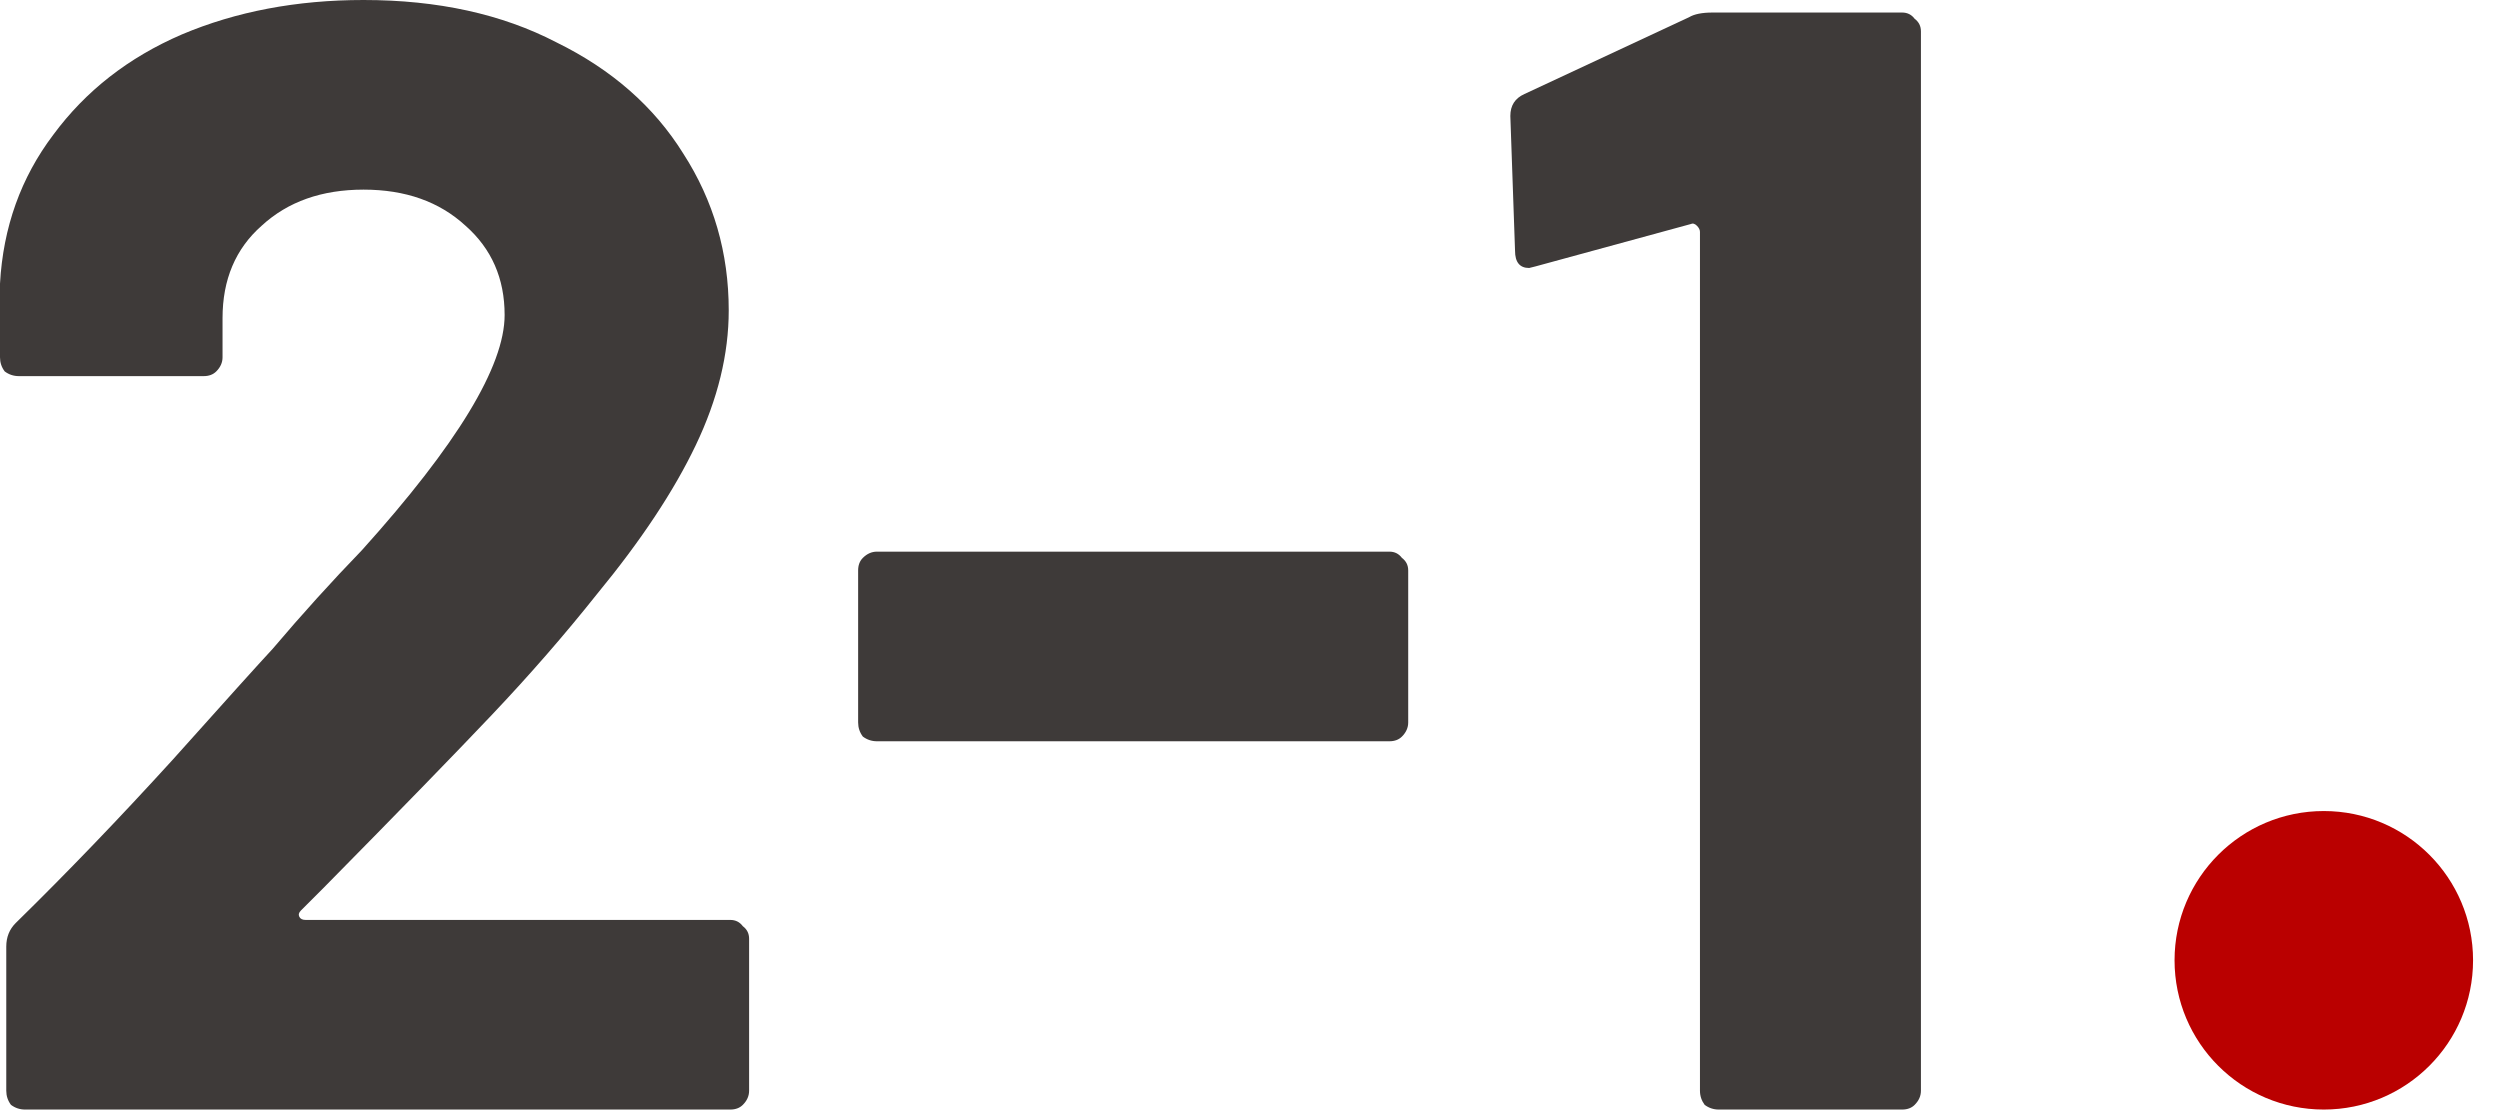
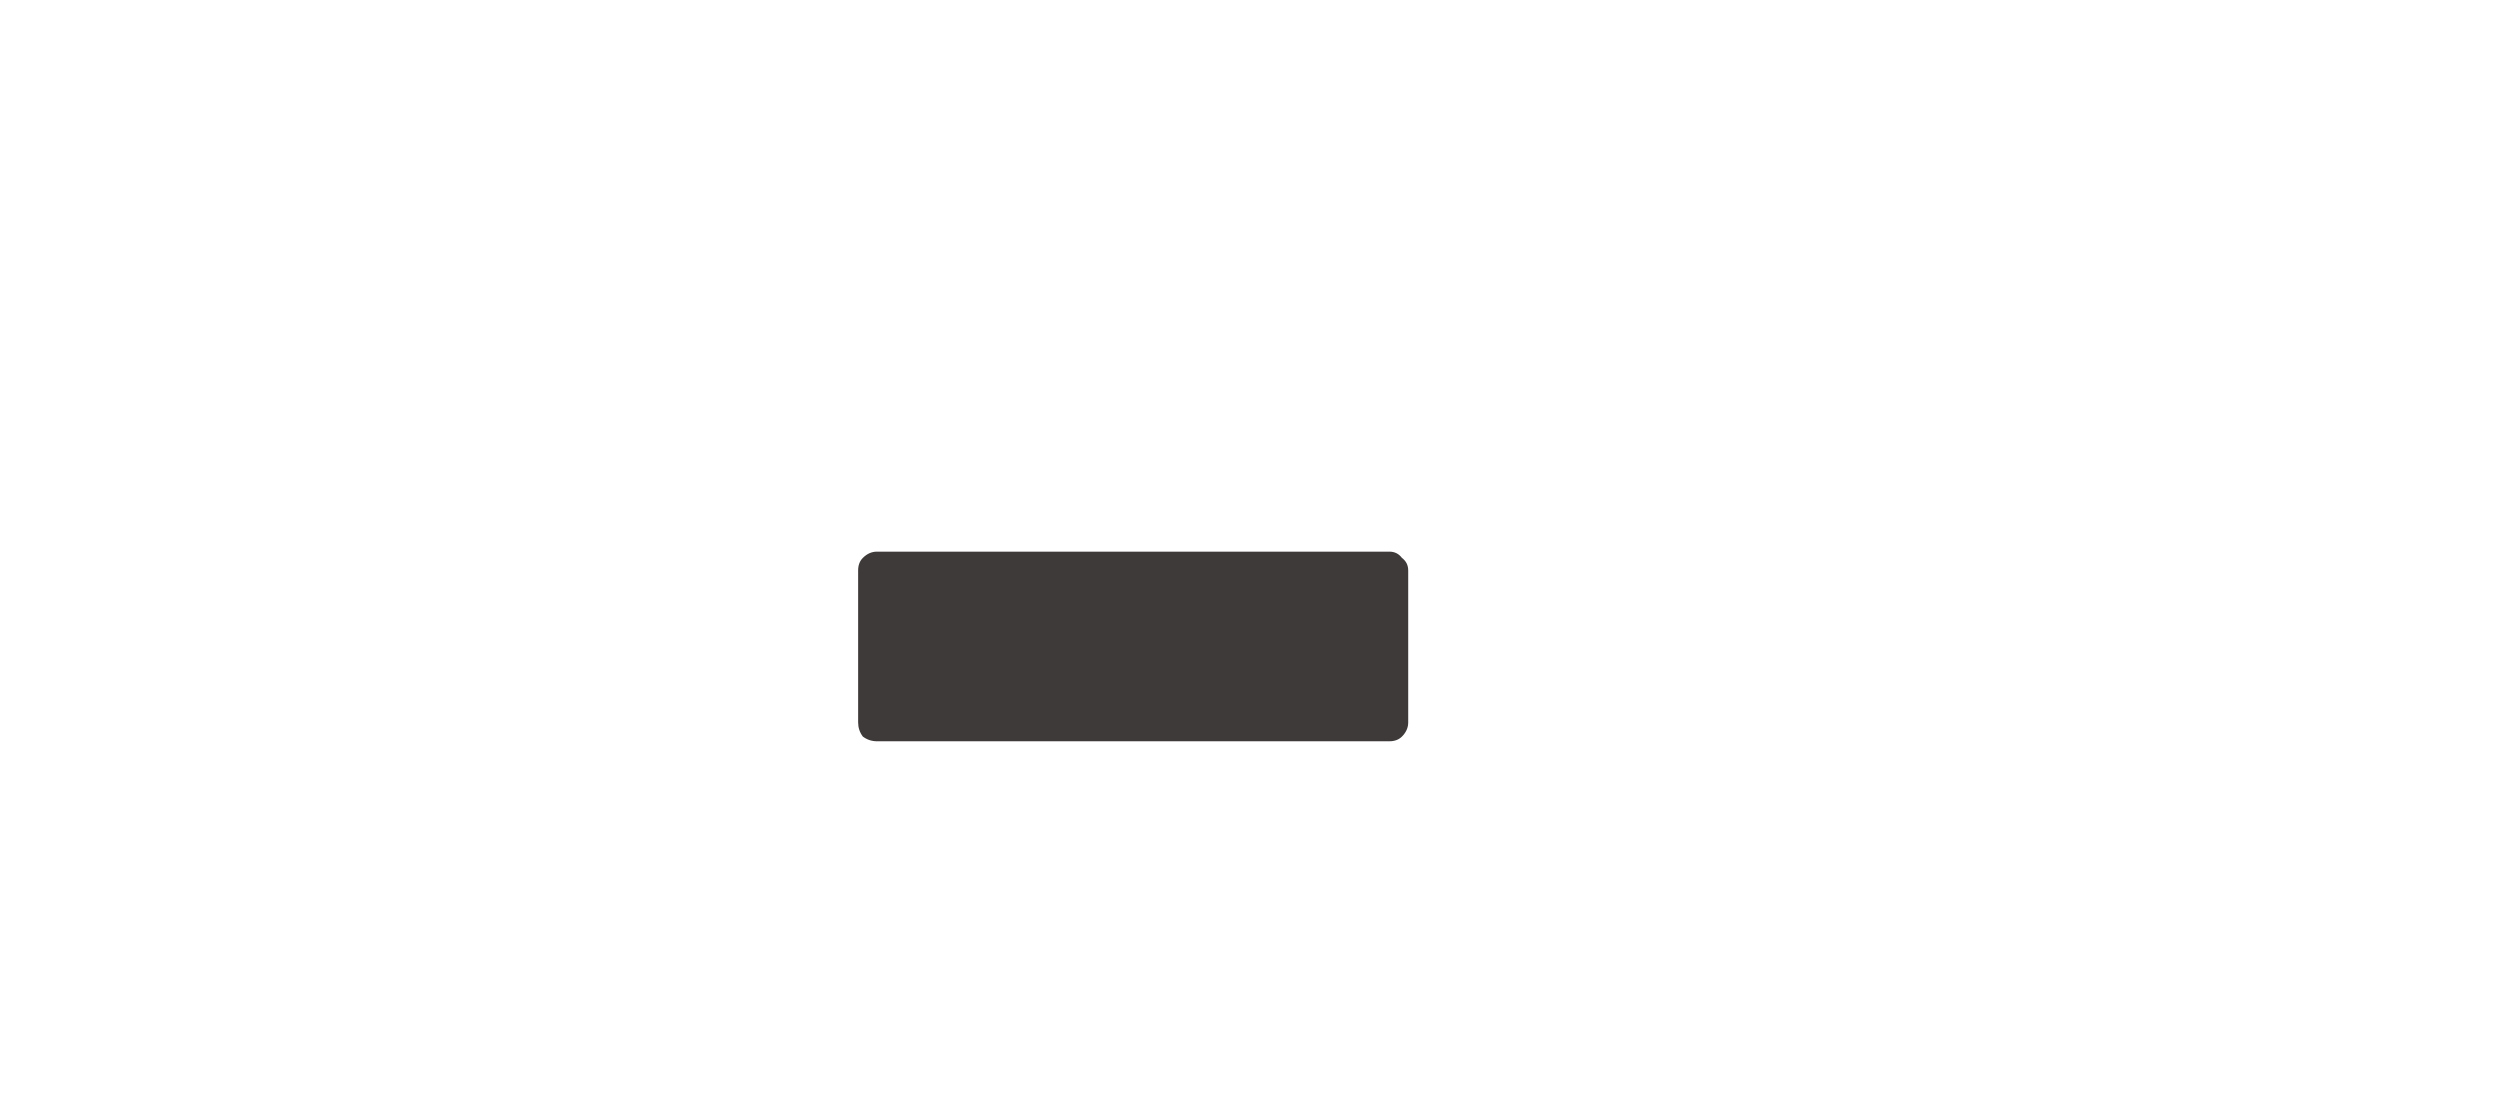
<svg xmlns="http://www.w3.org/2000/svg" width="67" height="30" viewBox="0 0 67 30" fill="none">
-   <path d="M45.266 0.462C45.406 0.378 45.615 0.336 45.895 0.336H50.977C51.117 0.336 51.23 0.392 51.313 0.504C51.425 0.588 51.481 0.7 51.481 0.84V29.232C51.481 29.372 51.425 29.498 51.313 29.61C51.23 29.694 51.117 29.736 50.977 29.736H46.063C45.923 29.736 45.797 29.694 45.685 29.61C45.602 29.498 45.559 29.372 45.559 29.232V6.216C45.559 6.16 45.532 6.104 45.475 6.048C45.419 5.992 45.364 5.978 45.307 6.006L41.15 7.14L40.981 7.182C40.73 7.182 40.603 7.028 40.603 6.72L40.477 3.108C40.477 2.828 40.603 2.632 40.855 2.52L45.266 0.462Z" fill="#3E3A39" />
  <path d="M23.502 19.866C23.362 19.866 23.236 19.824 23.124 19.74C23.04 19.628 22.998 19.502 22.998 19.362V15.288C22.998 15.148 23.04 15.036 23.124 14.952C23.236 14.84 23.362 14.784 23.502 14.784H37.236C37.376 14.784 37.488 14.84 37.572 14.952C37.684 15.036 37.74 15.148 37.74 15.288V19.362C37.74 19.502 37.684 19.628 37.572 19.74C37.488 19.824 37.376 19.866 37.236 19.866H23.502Z" fill="#3E3A39" />
-   <path d="M8.064 24.402C8.008 24.458 7.994 24.514 8.022 24.57C8.05 24.626 8.106 24.654 8.19 24.654H19.572C19.712 24.654 19.824 24.71 19.908 24.822C20.02 24.906 20.076 25.018 20.076 25.158V29.232C20.076 29.372 20.02 29.498 19.908 29.61C19.824 29.694 19.712 29.736 19.572 29.736H0.672C0.532 29.736 0.406 29.694 0.294 29.61C0.21 29.498 0.168 29.372 0.168 29.232V25.368C0.168 25.116 0.252 24.906 0.42 24.738C1.792 23.394 3.192 21.938 4.62 20.37C6.048 18.774 6.944 17.78 7.308 17.388C8.092 16.464 8.89 15.582 9.702 14.742C12.25 11.914 13.524 9.814 13.524 8.442C13.524 7.462 13.174 6.664 12.474 6.048C11.774 5.404 10.864 5.082 9.744 5.082C8.624 5.082 7.714 5.404 7.014 6.048C6.314 6.664 5.964 7.49 5.964 8.526V9.576C5.964 9.716 5.908 9.842 5.796 9.954C5.712 10.038 5.6 10.08 5.46 10.08H0.504C0.364 10.08 0.238 10.038 0.126 9.954C0.042 9.842 0 9.716 0 9.576V7.602C0.084 6.09 0.56 4.76 1.428 3.612C2.296 2.436 3.444 1.54 4.872 0.924C6.328 0.308 7.952 0 9.744 0C11.732 0 13.454 0.378 14.91 1.134C16.394 1.862 17.528 2.856 18.312 4.116C19.124 5.376 19.53 6.776 19.53 8.316C19.53 9.492 19.236 10.696 18.648 11.928C18.06 13.16 17.178 14.49 16.002 15.918C15.134 17.01 14.196 18.088 13.188 19.152C12.18 20.216 10.682 21.756 8.694 23.772L8.064 24.402Z" fill="#3E3A39" />
-   <path d="M66.278 25.736C66.278 27.945 64.487 29.736 62.278 29.736C60.069 29.736 58.278 27.945 58.278 25.736C58.278 23.527 60.069 21.736 62.278 21.736C64.487 21.736 66.278 23.527 66.278 25.736Z" fill="#BA0000" />
</svg>